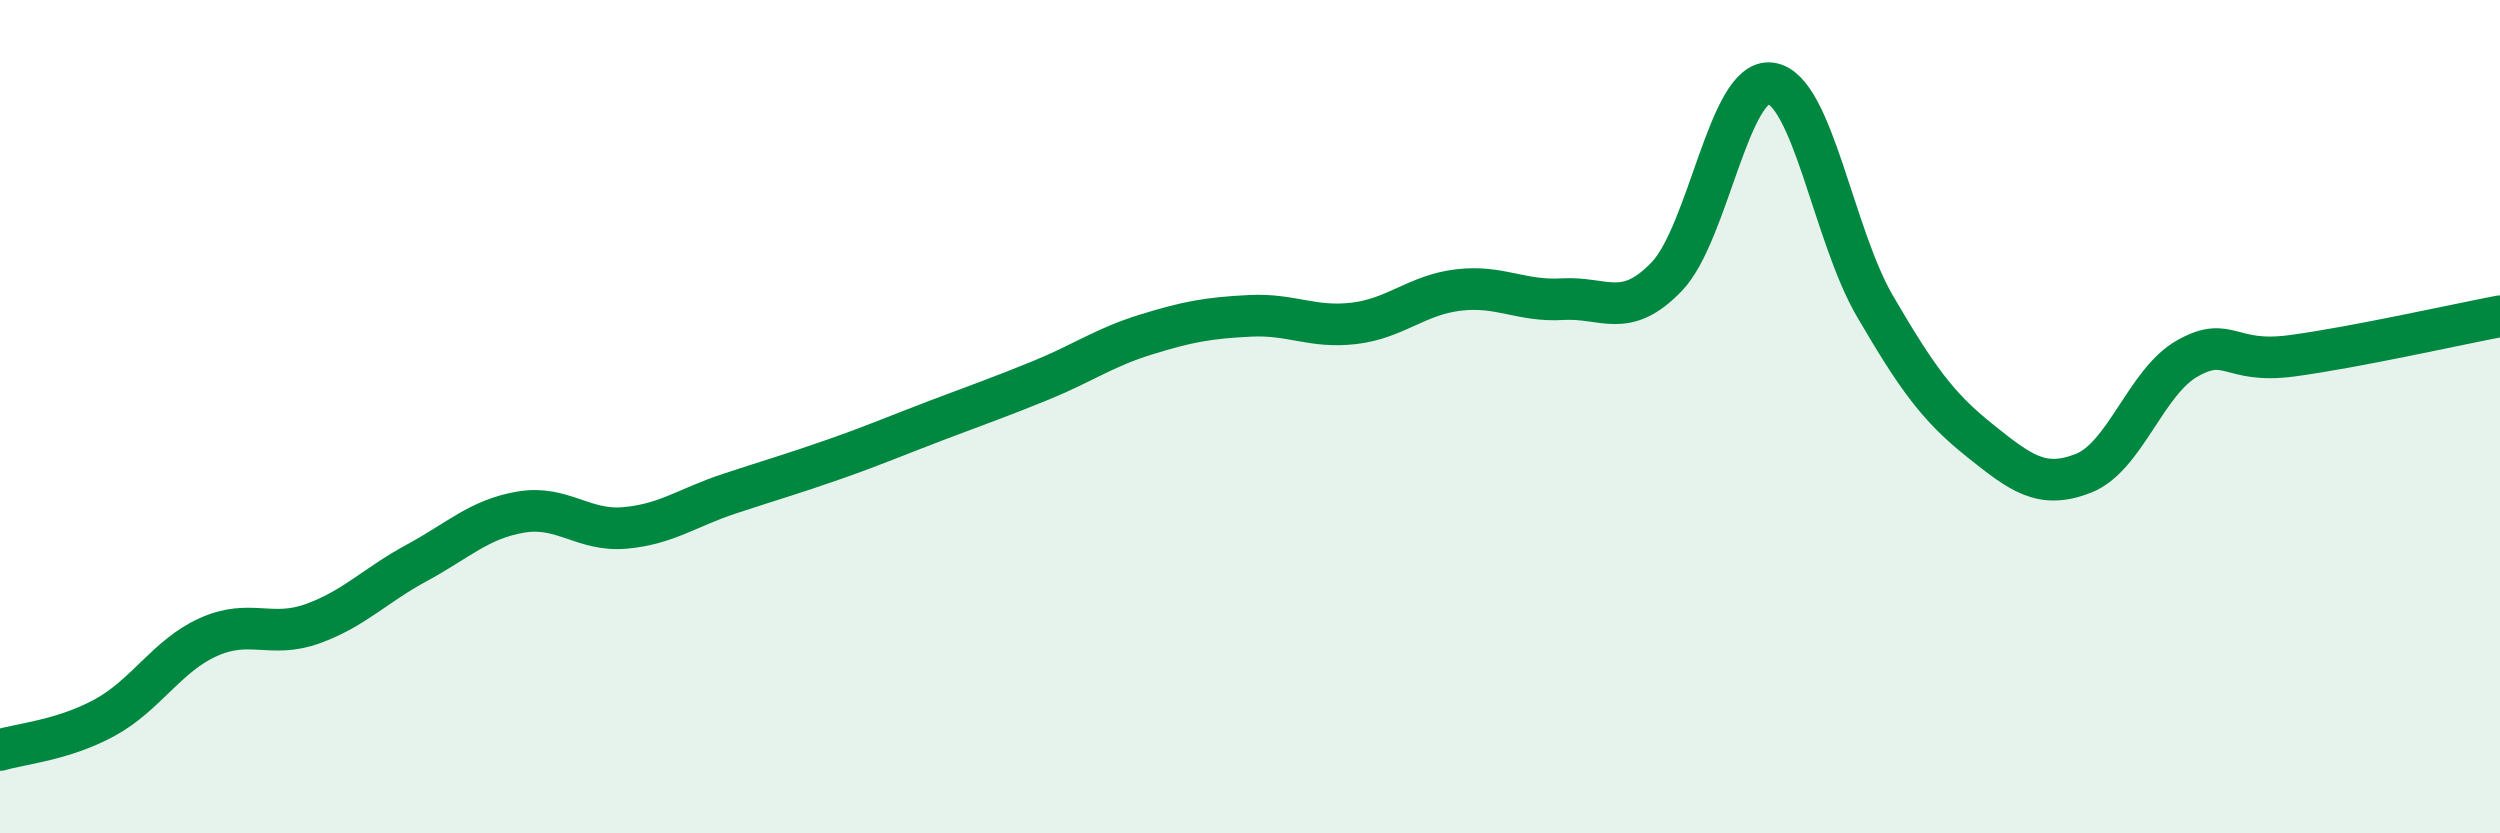
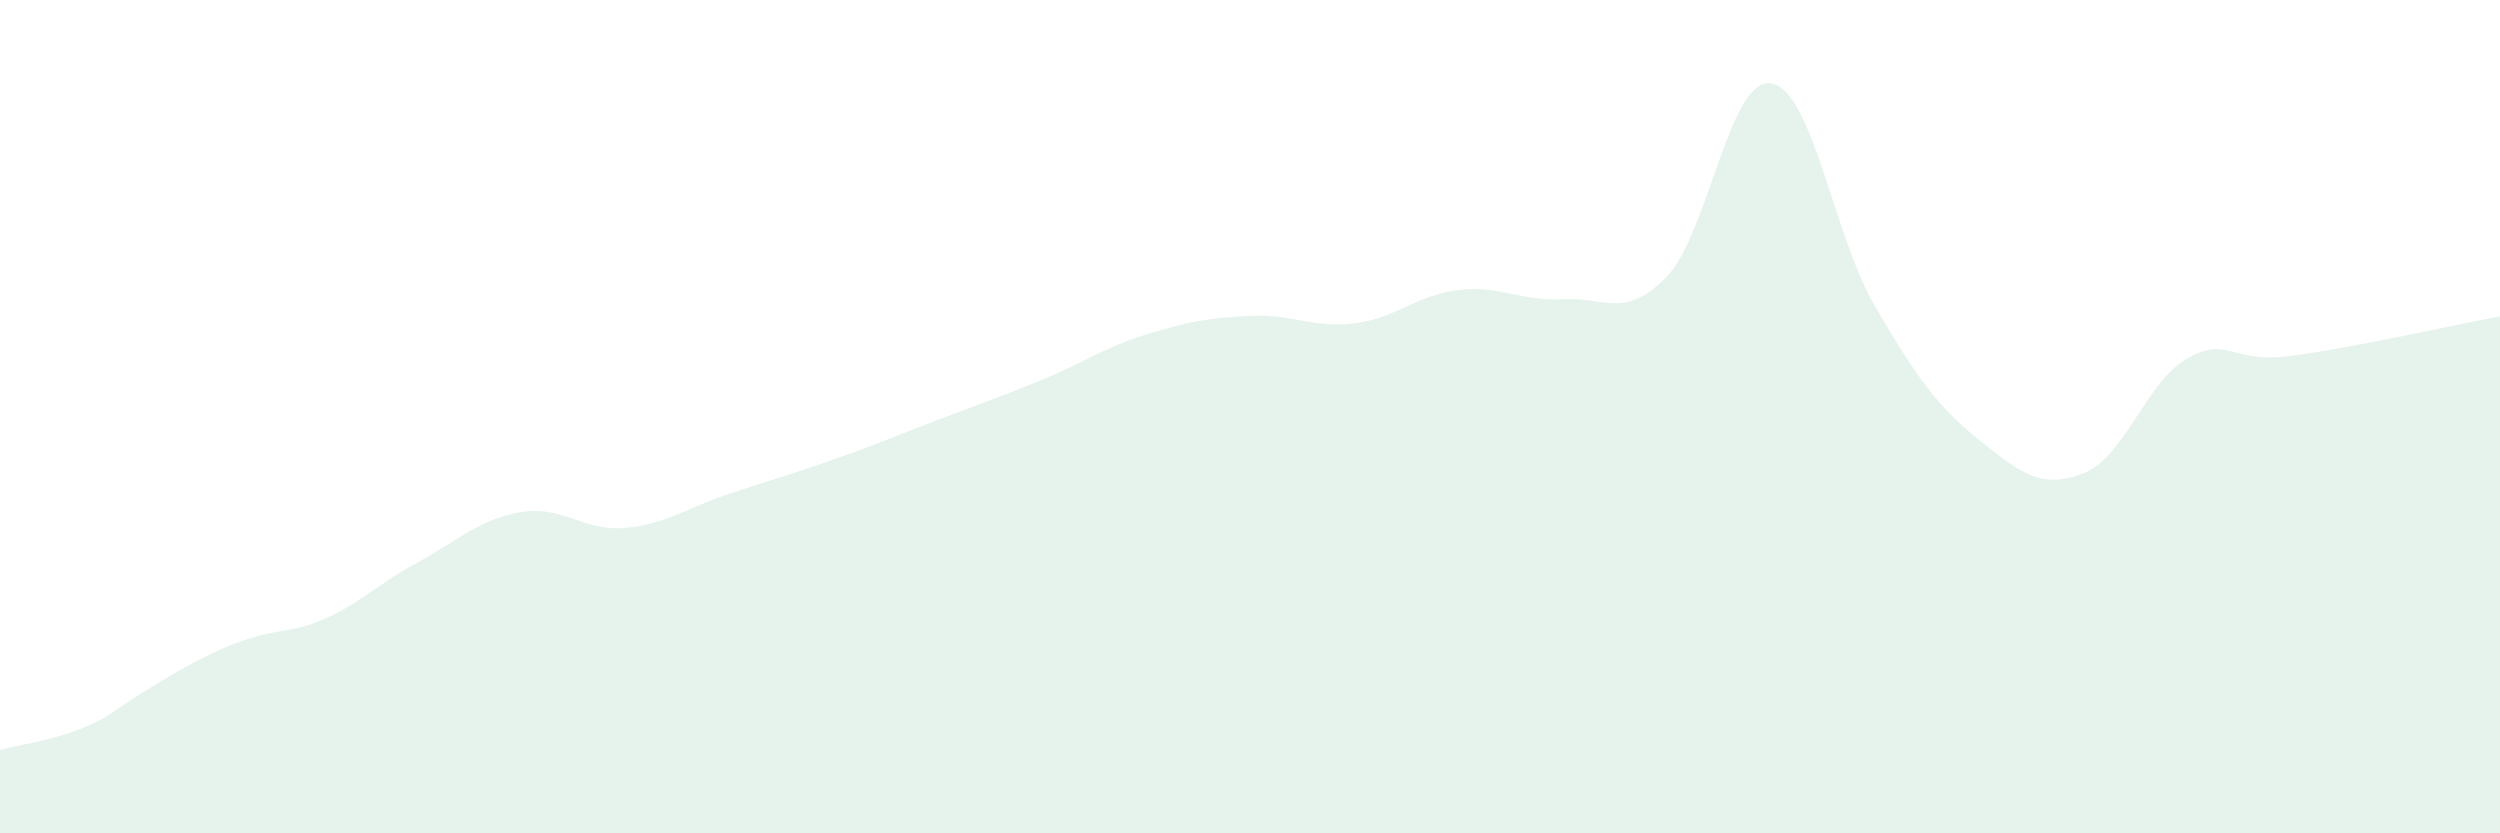
<svg xmlns="http://www.w3.org/2000/svg" width="60" height="20" viewBox="0 0 60 20">
-   <path d="M 0,18 C 0.5,17.85 1.5,17.77 2.5,17.23 C 3.5,16.69 4,15.74 5,15.29 C 6,14.84 6.5,15.33 7.5,14.97 C 8.5,14.61 9,14.05 10,13.51 C 11,12.97 11.5,12.46 12.5,12.29 C 13.5,12.12 14,12.76 15,12.67 C 16,12.58 16.5,12.18 17.5,11.85 C 18.5,11.52 19,11.38 20,11.03 C 21,10.68 21.5,10.46 22.5,10.08 C 23.5,9.7 24,9.53 25,9.12 C 26,8.71 26.5,8.34 27.5,8.03 C 28.5,7.72 29,7.63 30,7.58 C 31,7.53 31.5,7.88 32.5,7.76 C 33.5,7.64 34,7.08 35,6.96 C 36,6.84 36.5,7.24 37.5,7.18 C 38.5,7.12 39,7.68 40,6.64 C 41,5.6 41.5,1.86 42.5,2 C 43.5,2.14 44,5.64 45,7.35 C 46,9.06 46.5,9.76 47.5,10.56 C 48.5,11.36 49,11.75 50,11.36 C 51,10.97 51.5,9.16 52.5,8.6 C 53.5,8.04 53.5,8.74 55,8.54 C 56.5,8.34 59,7.78 60,7.59L60 20L0 20Z" fill="#008740" opacity="0.1" stroke-linecap="round" stroke-linejoin="round" />
-   <path d="M 0,18 C 0.5,17.85 1.5,17.77 2.5,17.23 C 3.5,16.69 4,15.74 5,15.29 C 6,14.84 6.5,15.33 7.5,14.97 C 8.5,14.61 9,14.05 10,13.51 C 11,12.97 11.5,12.46 12.5,12.29 C 13.5,12.12 14,12.76 15,12.67 C 16,12.58 16.5,12.18 17.5,11.85 C 18.5,11.52 19,11.38 20,11.03 C 21,10.68 21.5,10.46 22.5,10.08 C 23.5,9.7 24,9.53 25,9.12 C 26,8.71 26.5,8.34 27.5,8.03 C 28.5,7.72 29,7.63 30,7.58 C 31,7.53 31.5,7.88 32.5,7.76 C 33.5,7.64 34,7.08 35,6.96 C 36,6.84 36.5,7.24 37.5,7.18 C 38.5,7.12 39,7.68 40,6.64 C 41,5.6 41.5,1.86 42.5,2 C 43.5,2.14 44,5.64 45,7.35 C 46,9.06 46.5,9.76 47.5,10.56 C 48.5,11.36 49,11.75 50,11.36 C 51,10.97 51.5,9.16 52.5,8.6 C 53.5,8.04 53.5,8.74 55,8.54 C 56.5,8.34 59,7.78 60,7.59" stroke="#008740" stroke-width="1" fill="none" stroke-linecap="round" stroke-linejoin="round" />
+   <path d="M 0,18 C 0.5,17.85 1.5,17.77 2.5,17.23 C 6,14.84 6.5,15.33 7.5,14.97 C 8.5,14.61 9,14.05 10,13.51 C 11,12.97 11.5,12.46 12.5,12.29 C 13.5,12.12 14,12.76 15,12.67 C 16,12.58 16.5,12.18 17.5,11.85 C 18.5,11.52 19,11.38 20,11.03 C 21,10.68 21.5,10.46 22.5,10.08 C 23.5,9.7 24,9.53 25,9.12 C 26,8.71 26.5,8.34 27.5,8.03 C 28.5,7.72 29,7.63 30,7.58 C 31,7.53 31.5,7.88 32.5,7.76 C 33.5,7.64 34,7.08 35,6.96 C 36,6.84 36.5,7.24 37.5,7.18 C 38.5,7.12 39,7.68 40,6.64 C 41,5.6 41.5,1.86 42.5,2 C 43.5,2.14 44,5.64 45,7.35 C 46,9.06 46.5,9.76 47.5,10.56 C 48.5,11.36 49,11.75 50,11.36 C 51,10.97 51.5,9.16 52.5,8.6 C 53.5,8.04 53.5,8.74 55,8.54 C 56.5,8.34 59,7.78 60,7.59L60 20L0 20Z" fill="#008740" opacity="0.1" stroke-linecap="round" stroke-linejoin="round" />
</svg>